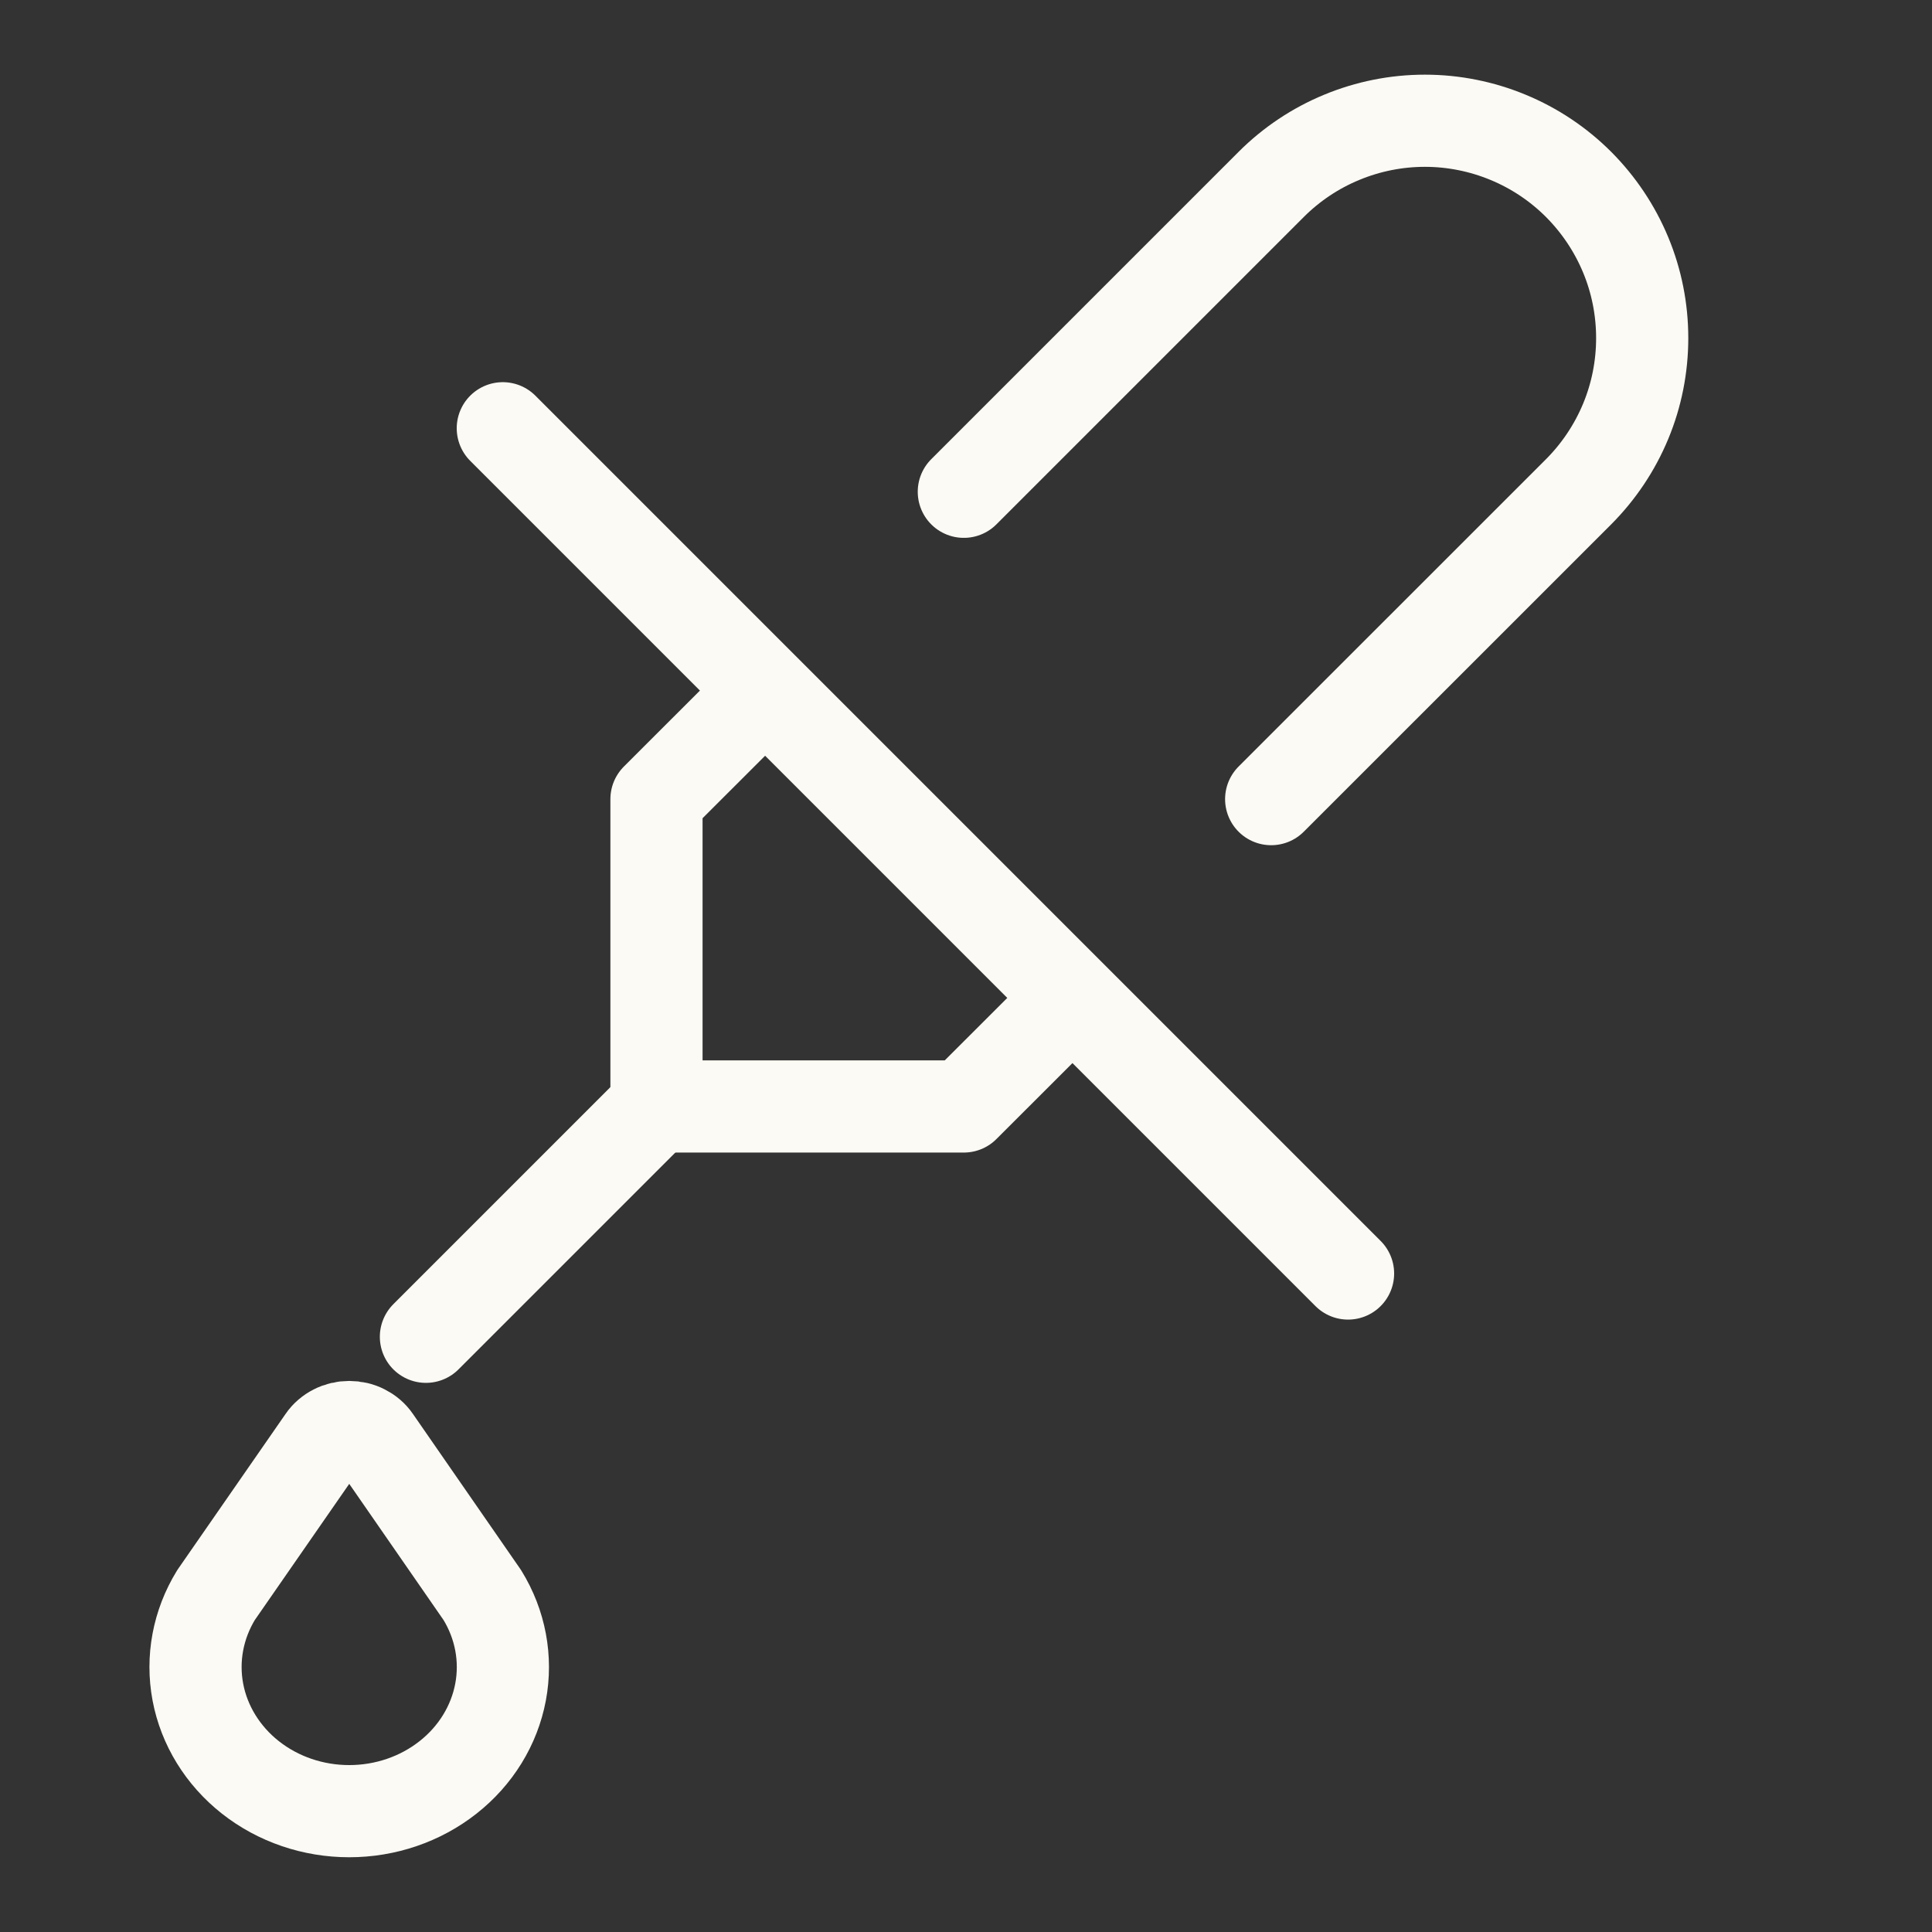
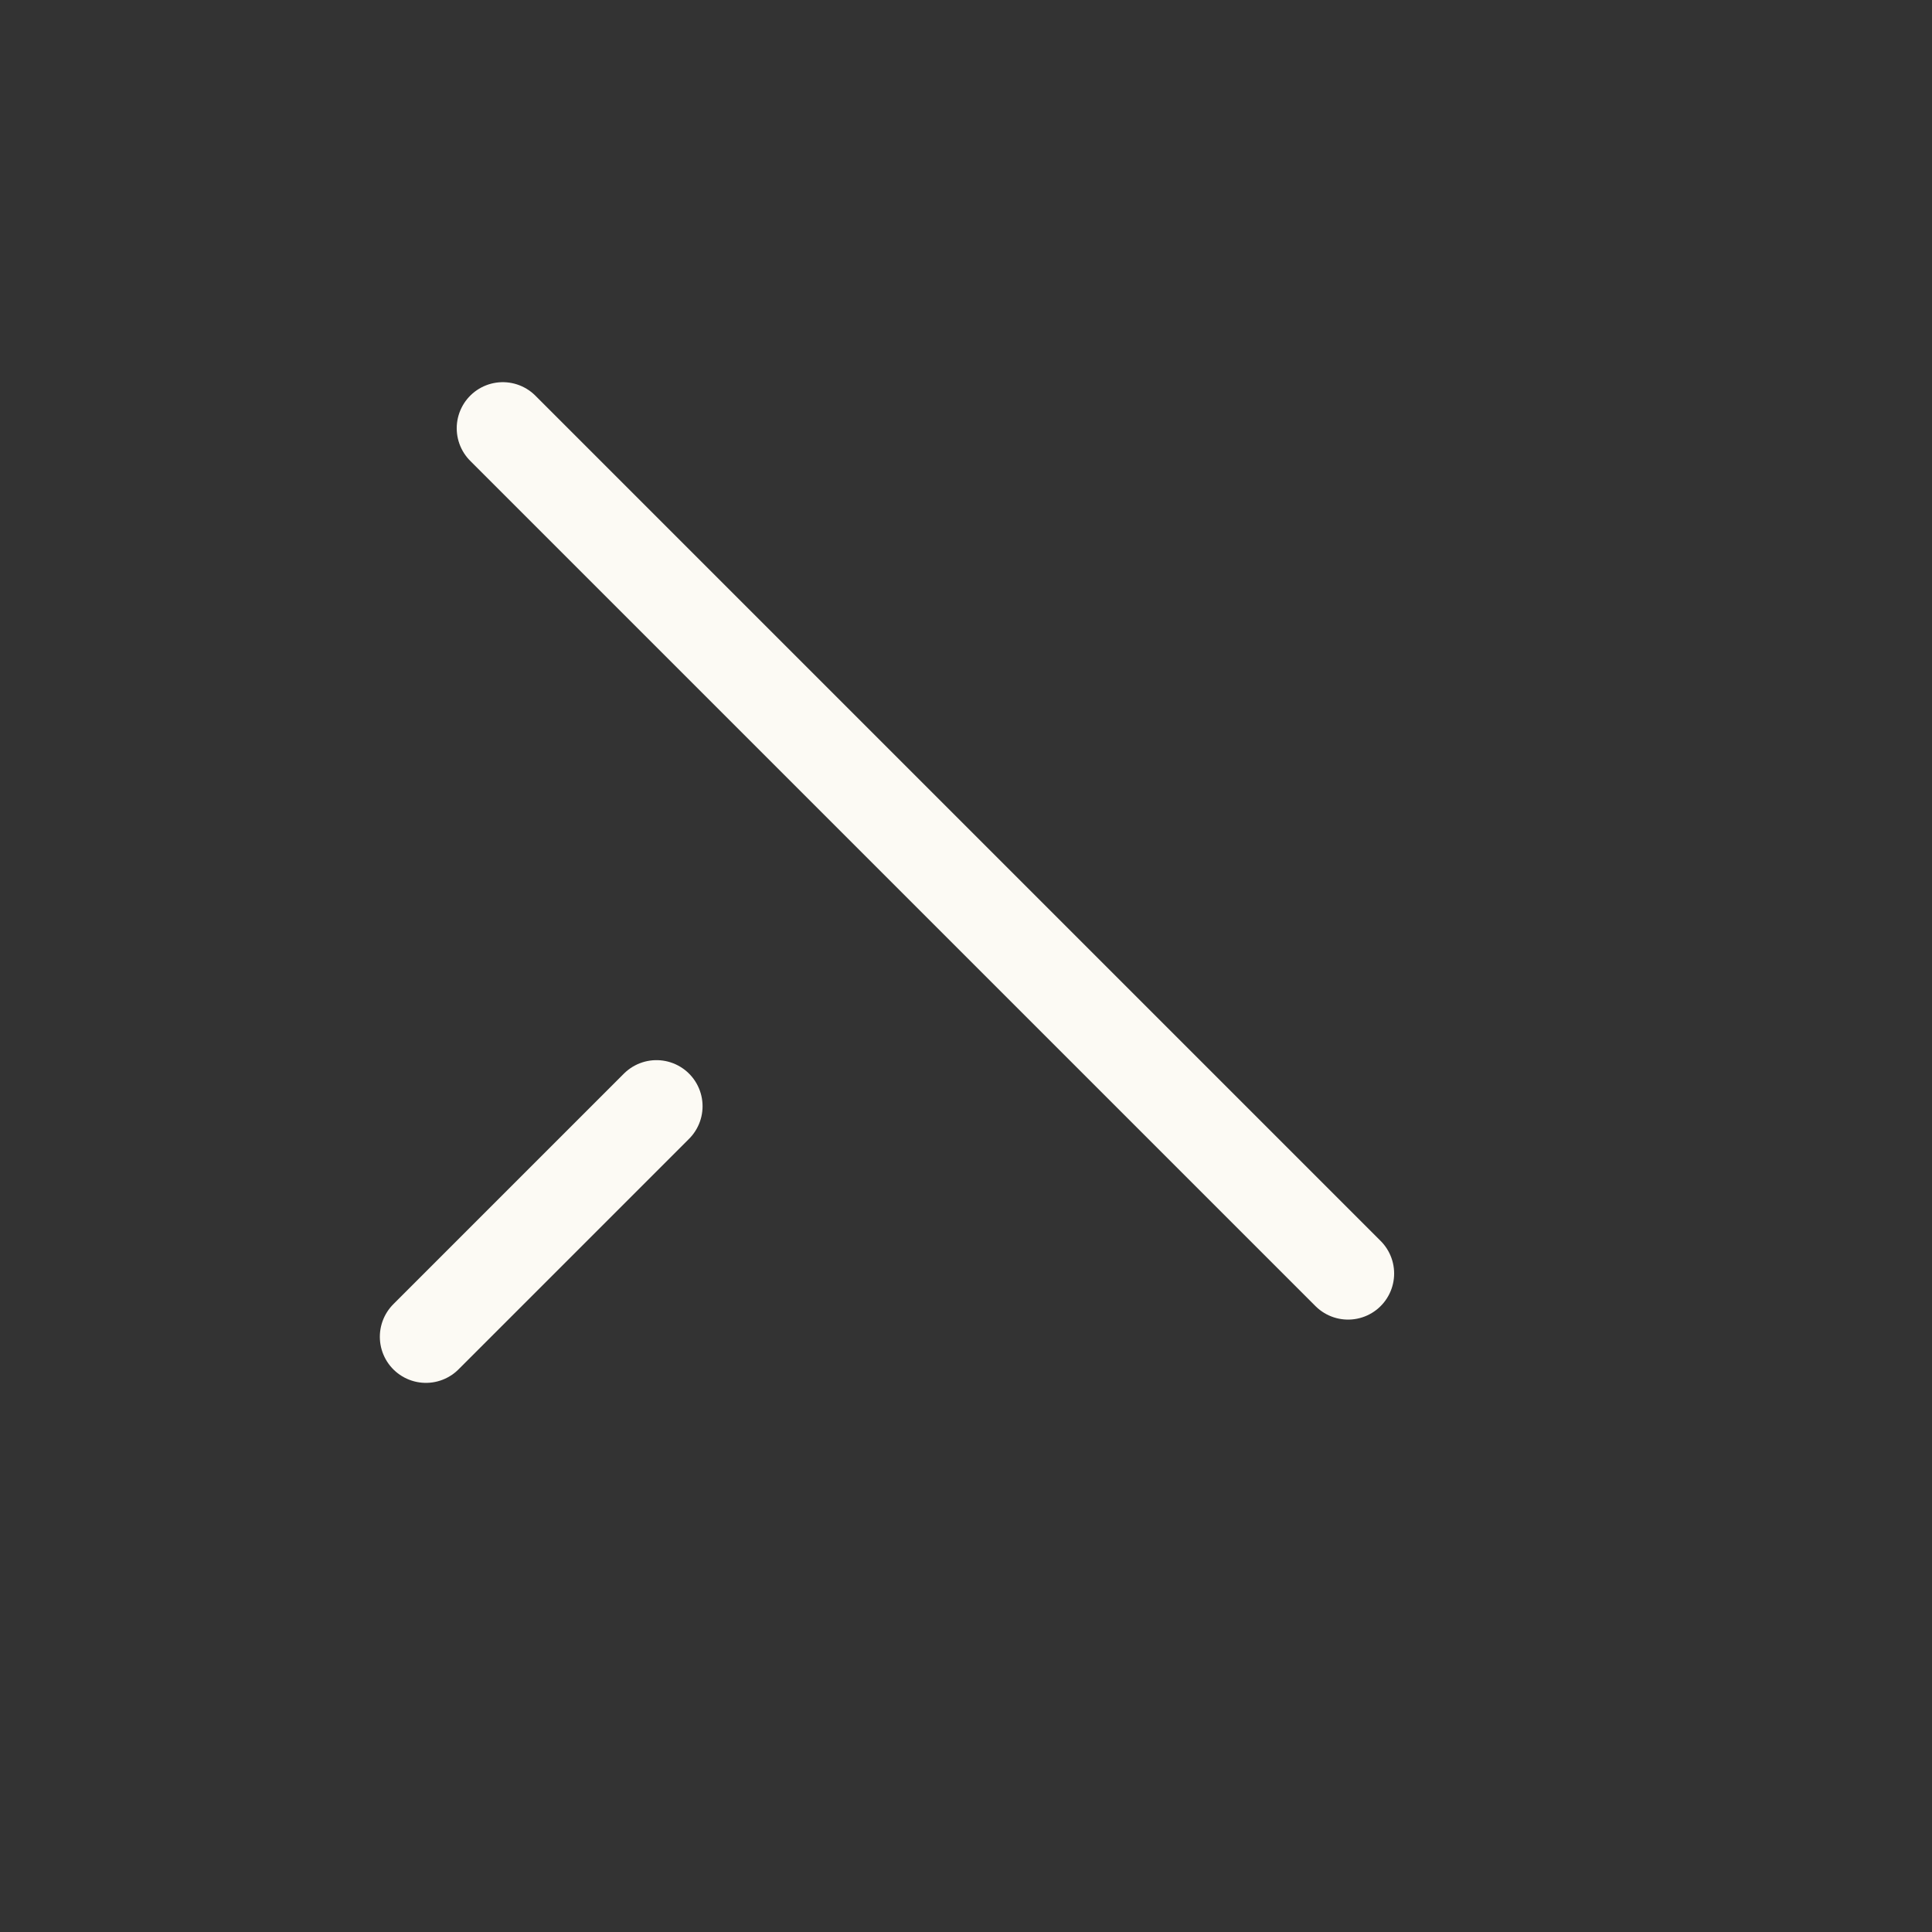
<svg xmlns="http://www.w3.org/2000/svg" fill="none" viewBox="0 0 24 24" height="24" width="24">
  <rect x="0" y="0" width="24" height="24" fill="#333333" stroke="none" />
-   <path stroke-linejoin="round" stroke-linecap="round" stroke-width="1.145" stroke="#FCFAF4" d="M15.791 9.927L19.61 6.109C19.86 5.858 20.059 5.561 20.195 5.233C20.331 4.906 20.4 4.554 20.4 4.2C20.4 3.845 20.331 3.494 20.195 3.167C20.059 2.839 19.86 2.542 19.61 2.291C19.359 2.04 19.061 1.841 18.734 1.706C18.406 1.57 18.055 1.5 17.7 1.5C17.346 1.5 16.995 1.57 16.667 1.706C16.34 1.841 16.042 2.04 15.791 2.291L11.973 6.109M12.928 12.791L11.973 13.745H8.155V9.927L9.11 8.973" />
  <path stroke-linejoin="round" stroke-linecap="round" stroke-width="1.145" stroke="#FCFAF4" d="M6.246 5.32L16.746 15.82" />
-   <path stroke-linejoin="round" stroke-linecap="round" stroke-width="1.145" stroke="#FCFAF4" d="M3.111 22.08C3.455 22.351 3.889 22.499 4.338 22.499C4.787 22.499 5.221 22.351 5.565 22.08C5.909 21.81 6.14 21.434 6.218 21.02C6.296 20.606 6.216 20.179 5.991 19.814L4.658 17.889C4.624 17.839 4.576 17.798 4.52 17.77C4.465 17.741 4.402 17.727 4.338 17.727C4.275 17.727 4.213 17.741 4.157 17.77C4.101 17.798 4.053 17.839 4.019 17.889L2.684 19.814C2.46 20.179 2.38 20.606 2.458 21.02C2.536 21.434 2.768 21.81 3.111 22.08Z" />
  <path stroke-linejoin="round" stroke-linecap="round" stroke-width="1.145" stroke="#FCFAF4" d="M8.155 13.742L5.291 16.606" />
</svg>